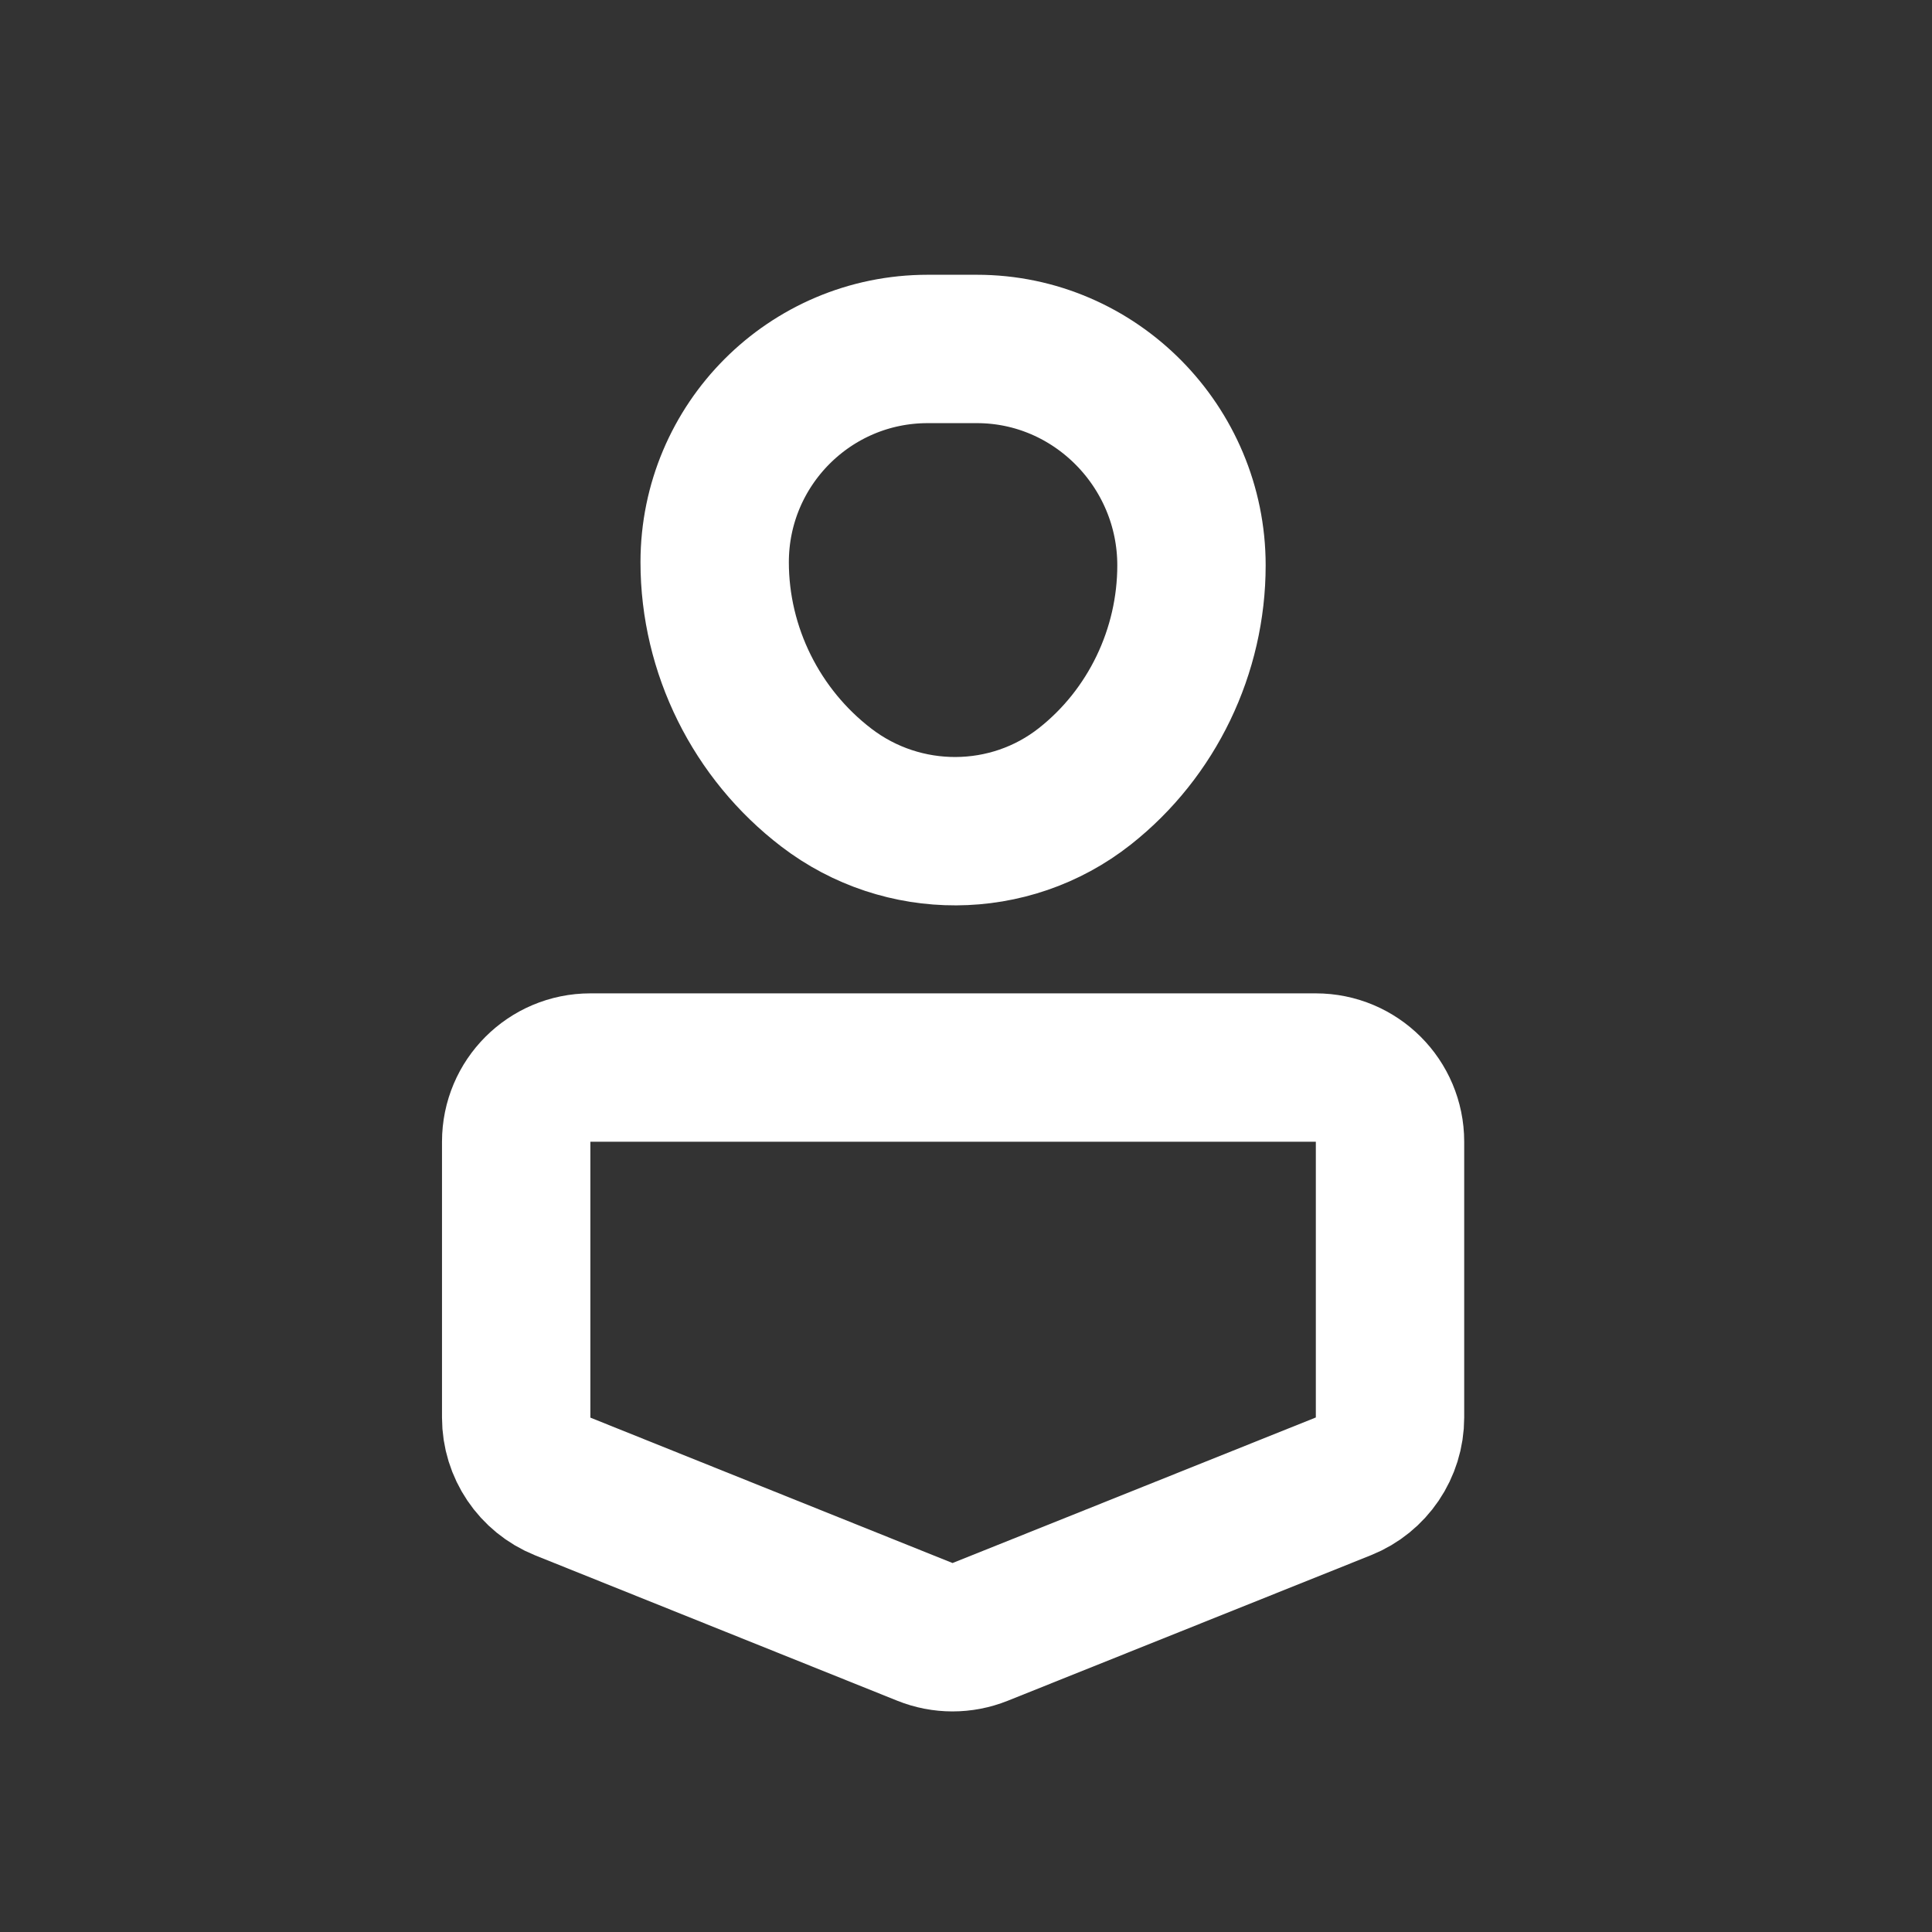
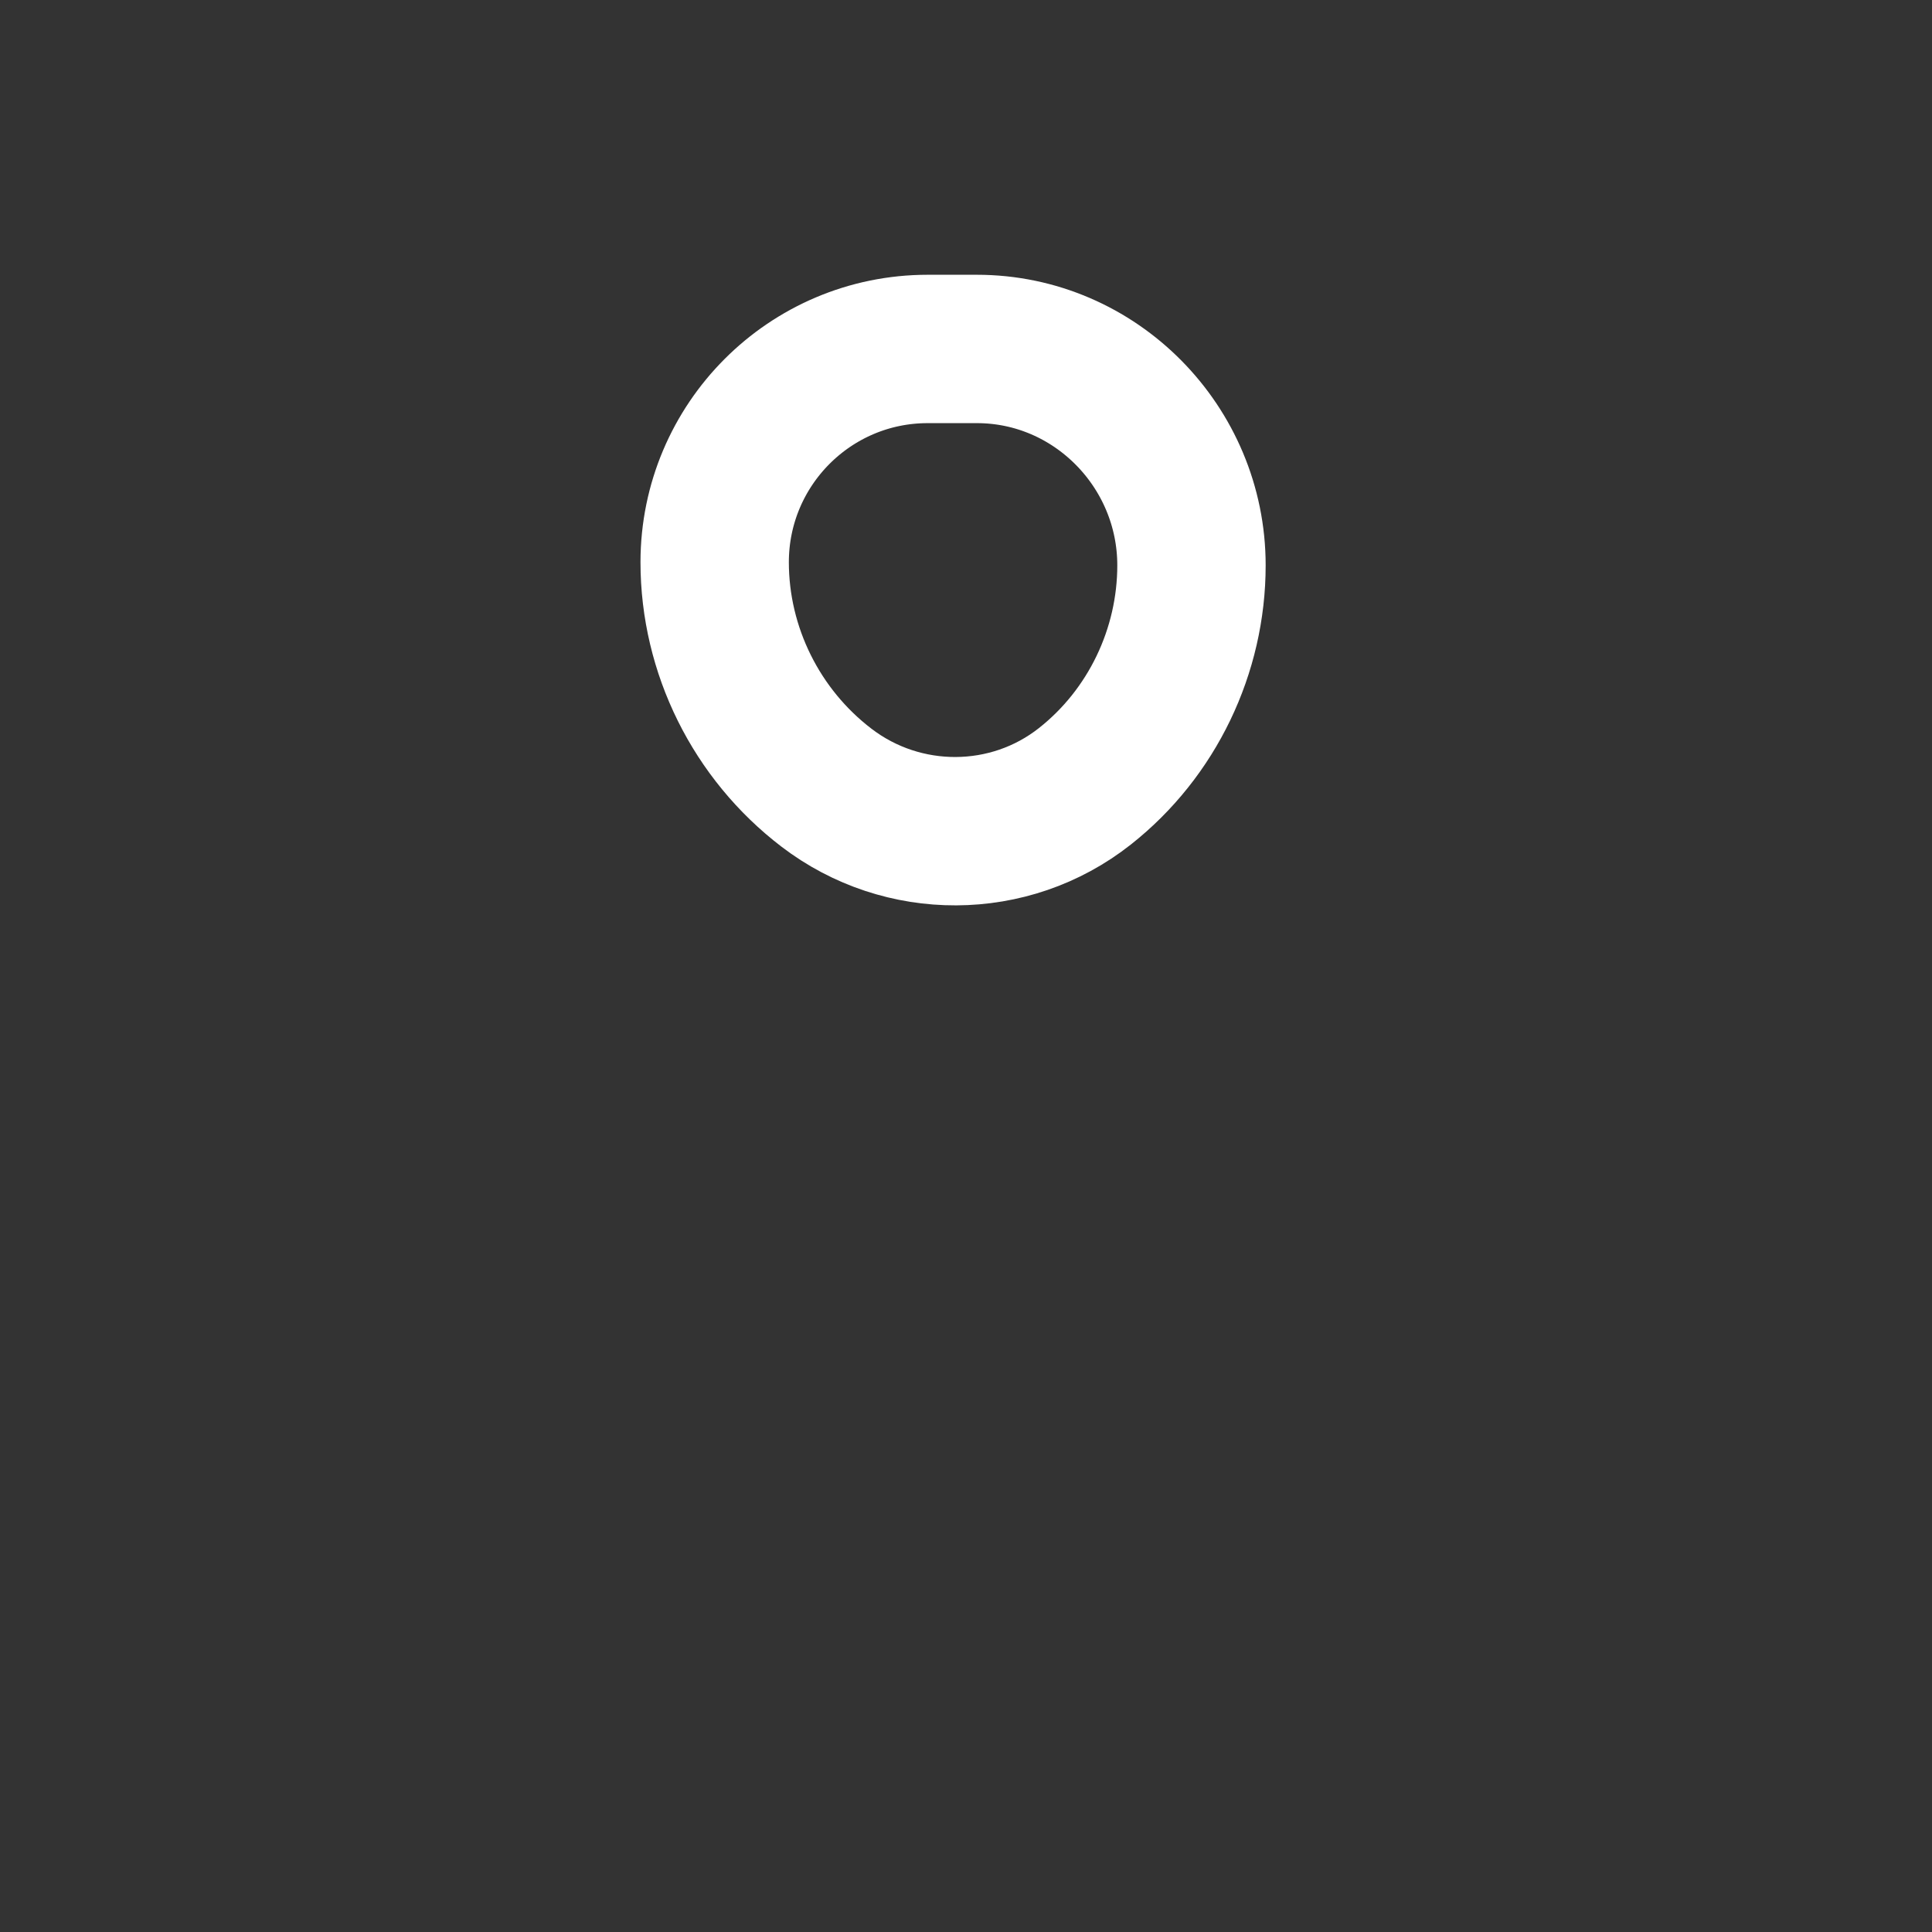
<svg xmlns="http://www.w3.org/2000/svg" width="34" height="34" viewBox="0 0 34 34" fill="none">
  <rect x="0" y="0" width="34" height="34" fill="#333333" stroke="none" />
-   <path d="M10.389 18.787H23.156C23.877 18.787 24.462 19.371 24.462 20.092V24.945C24.462 25.479 24.137 25.959 23.642 26.157L17.248 28.719C16.936 28.844 16.588 28.844 16.276 28.718L9.902 26.159C9.408 25.96 9.084 25.48 9.084 24.947V20.092C9.084 19.371 9.668 18.787 10.389 18.787Z" stroke="white" stroke-width="2.611" />
  <path d="M17.191 6.141H16.838H16.326C14.255 6.141 12.577 7.823 12.577 9.894C12.577 11.444 13.311 12.919 14.543 13.861C15.885 14.889 17.766 14.885 19.093 13.837C20.277 12.903 20.968 11.457 20.968 9.949C20.968 7.863 19.277 6.141 17.191 6.141Z" stroke="white" stroke-width="2.611" />
</svg>